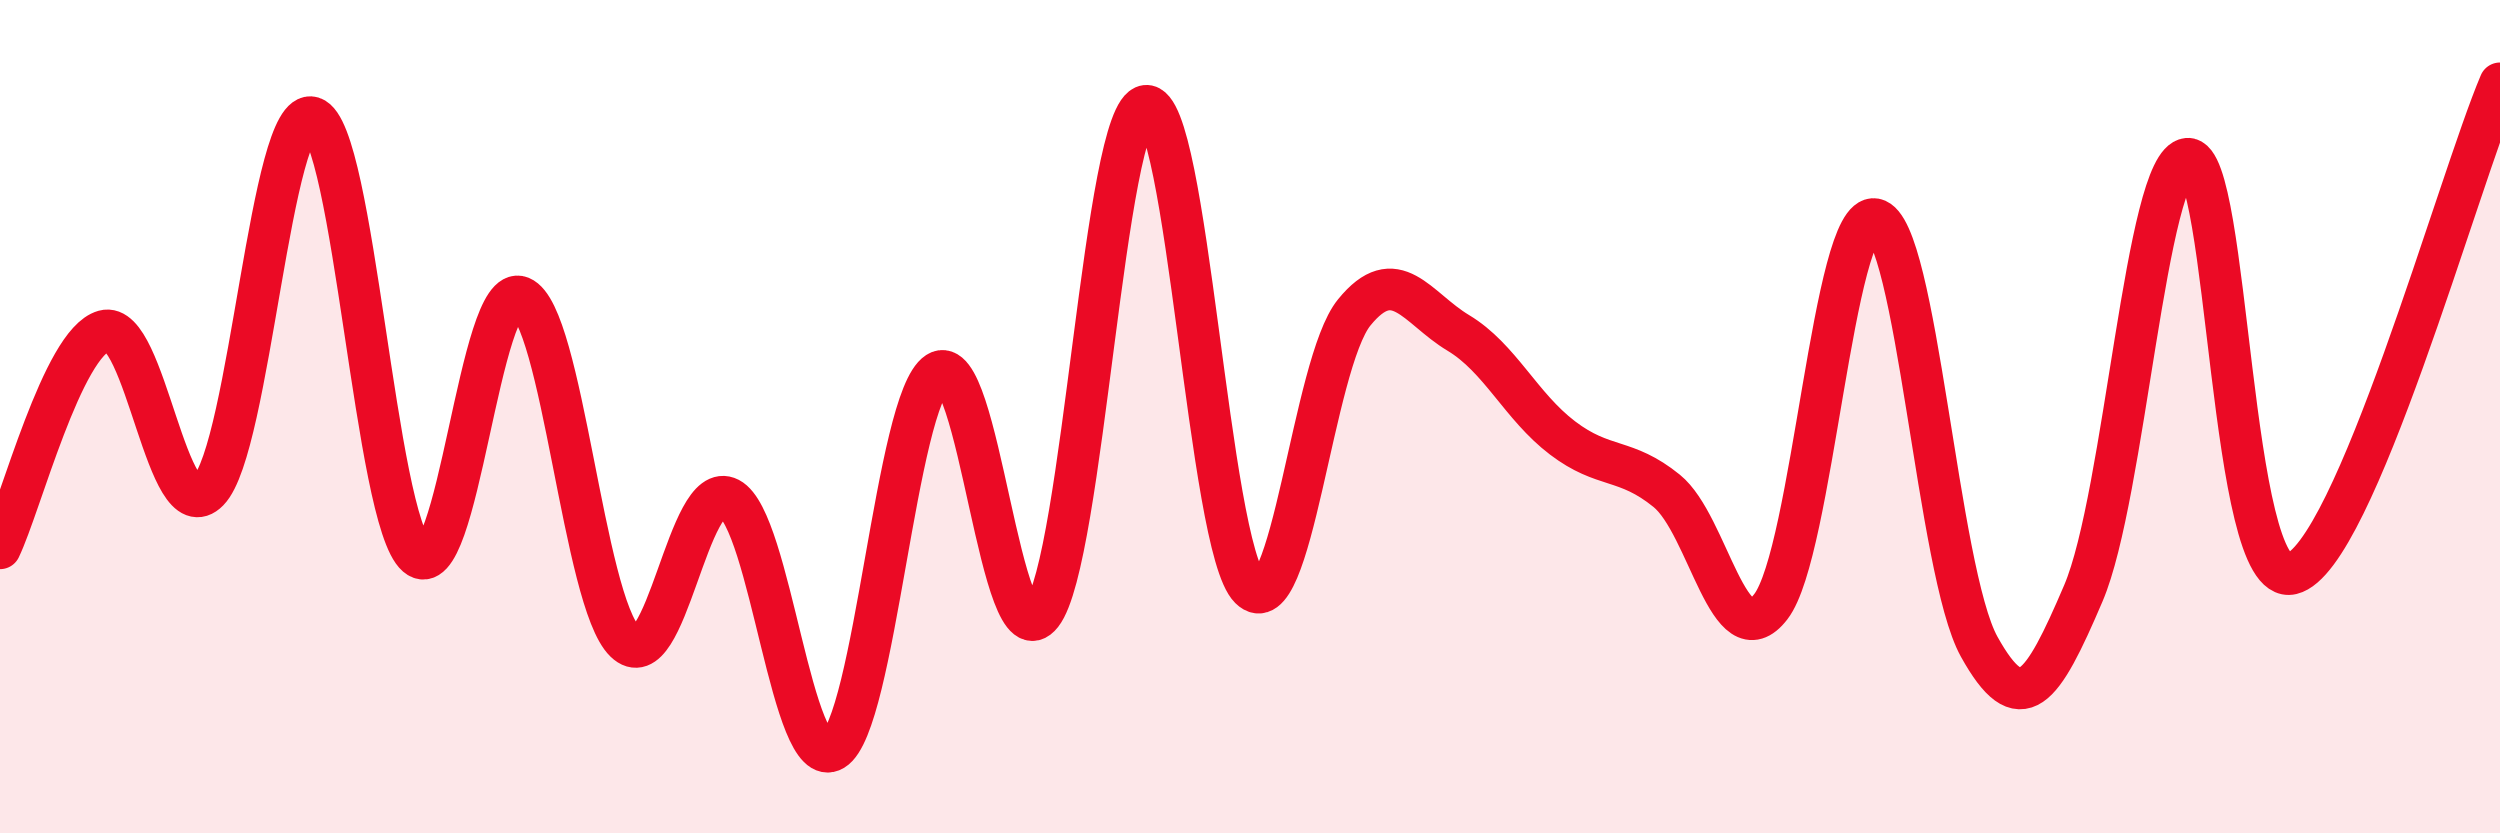
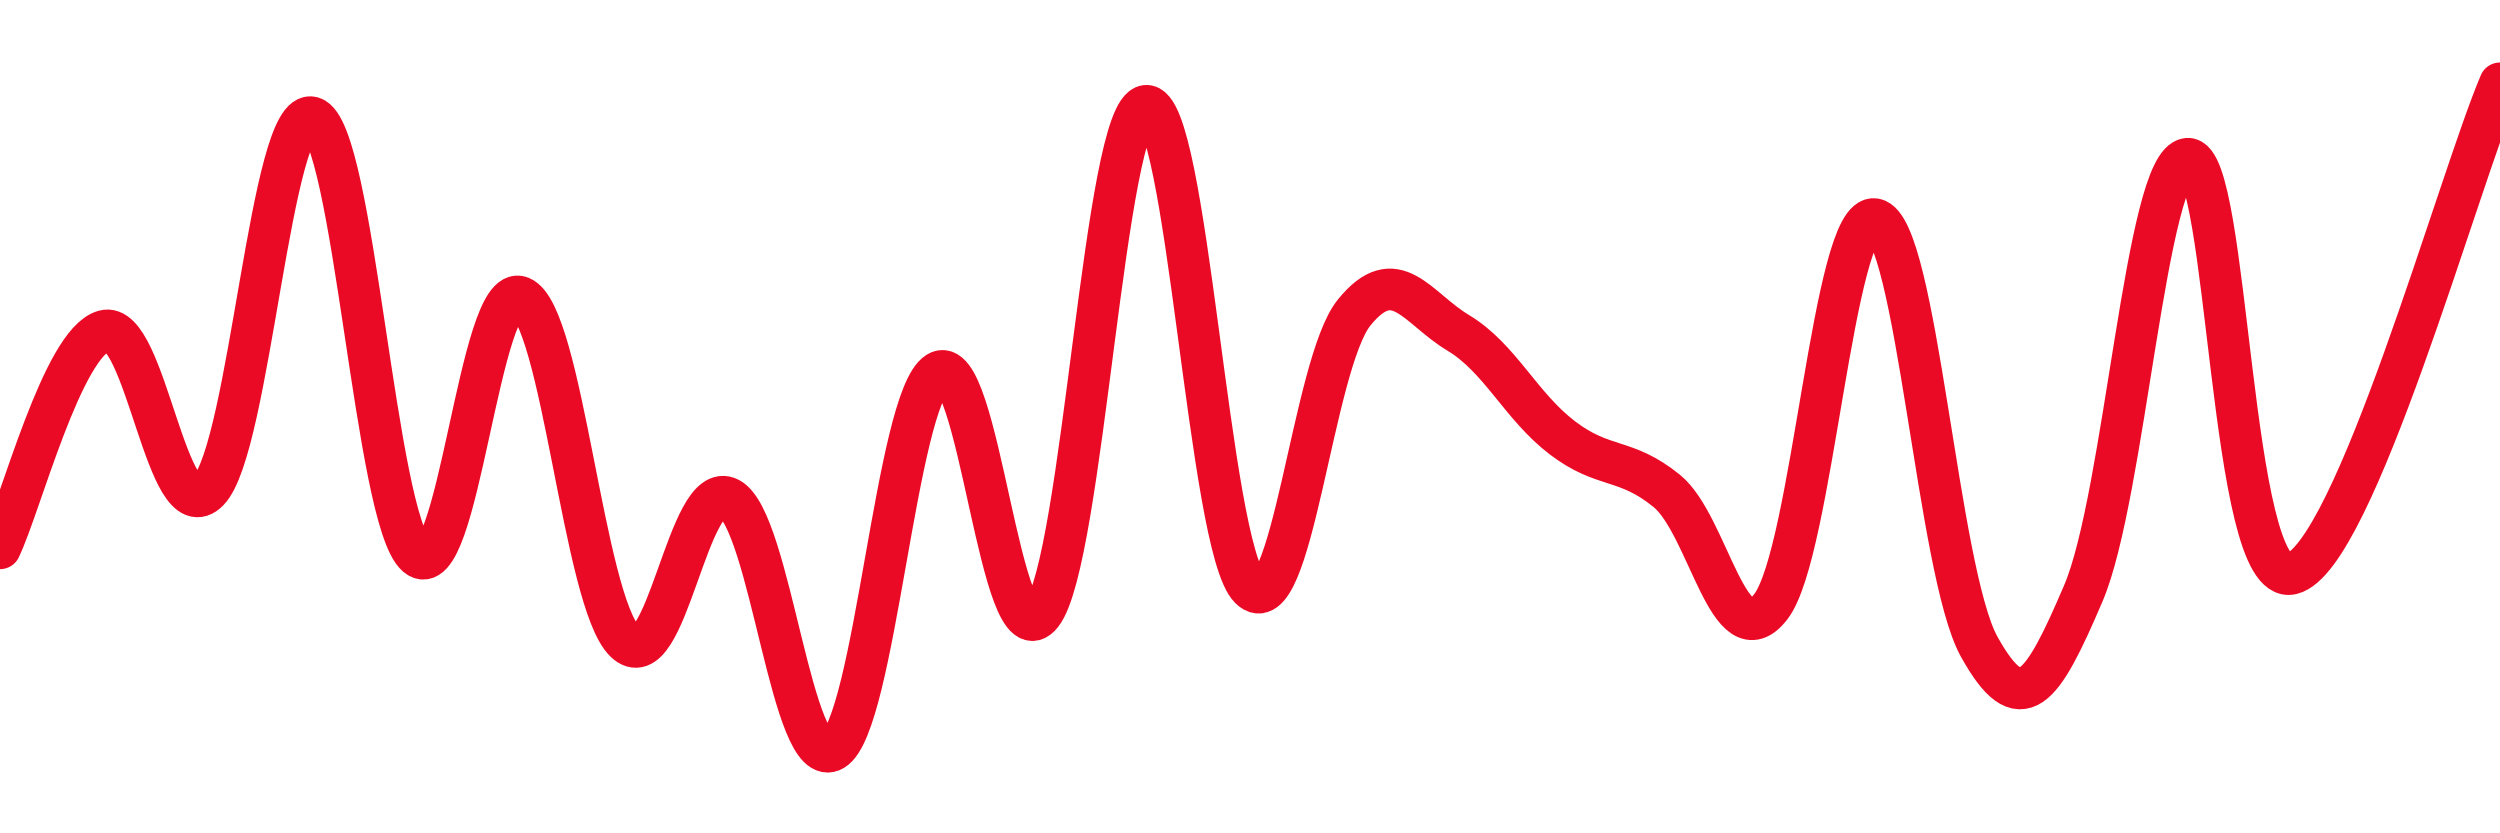
<svg xmlns="http://www.w3.org/2000/svg" width="60" height="20" viewBox="0 0 60 20">
-   <path d="M 0,13.16 C 0.5,12.12 1.5,8.22 2.5,7.94 C 3.5,7.66 4,12.8 5,11.78 C 6,10.76 6.5,2.51 7.5,2.82 C 8.5,3.13 9,12.48 10,13.34 C 11,14.2 11.5,6.72 12.5,7.13 C 13.5,7.54 14,14.43 15,15.4 C 16,16.37 16.5,11.44 17.5,11.96 C 18.5,12.48 19,18.6 20,18 C 21,17.4 21.5,9.59 22.5,8.94 C 23.5,8.29 24,16.02 25,14.74 C 26,13.46 26.5,2.66 27.5,2.54 C 28.5,2.42 29,13.13 30,14.12 C 31,15.11 31.5,8.73 32.5,7.5 C 33.5,6.27 34,7.39 35,7.99 C 36,8.59 36.5,9.75 37.5,10.51 C 38.5,11.27 39,10.97 40,11.78 C 41,12.59 41.5,15.86 42.5,14.56 C 43.5,13.26 44,5.07 45,5.26 C 46,5.45 46.5,13.72 47.5,15.52 C 48.5,17.32 49,16.58 50,14.24 C 51,11.9 51.5,3.9 52.5,3.81 C 53.5,3.72 53.5,14.13 55,13.77 C 56.5,13.41 59,4.35 60,2L60 20L0 20Z" fill="#EB0A25" opacity="0.1" stroke-linecap="round" stroke-linejoin="round" />
  <path d="M 0,13.16 C 0.5,12.12 1.5,8.22 2.5,7.94 C 3.5,7.66 4,12.8 5,11.78 C 6,10.76 6.5,2.51 7.5,2.82 C 8.5,3.13 9,12.48 10,13.34 C 11,14.2 11.5,6.72 12.5,7.13 C 13.5,7.54 14,14.43 15,15.4 C 16,16.37 16.5,11.44 17.5,11.96 C 18.5,12.48 19,18.6 20,18 C 21,17.4 21.5,9.59 22.5,8.94 C 23.5,8.29 24,16.02 25,14.74 C 26,13.46 26.5,2.66 27.5,2.54 C 28.5,2.42 29,13.13 30,14.12 C 31,15.11 31.5,8.73 32.5,7.5 C 33.5,6.27 34,7.39 35,7.99 C 36,8.59 36.5,9.75 37.5,10.51 C 38.5,11.27 39,10.97 40,11.78 C 41,12.59 41.5,15.86 42.5,14.56 C 43.5,13.26 44,5.07 45,5.26 C 46,5.45 46.5,13.72 47.5,15.52 C 48.5,17.32 49,16.58 50,14.24 C 51,11.9 51.5,3.9 52.5,3.81 C 53.5,3.72 53.5,14.13 55,13.77 C 56.5,13.41 59,4.35 60,2" stroke="#EB0A25" stroke-width="1" fill="none" stroke-linecap="round" stroke-linejoin="round" />
</svg>